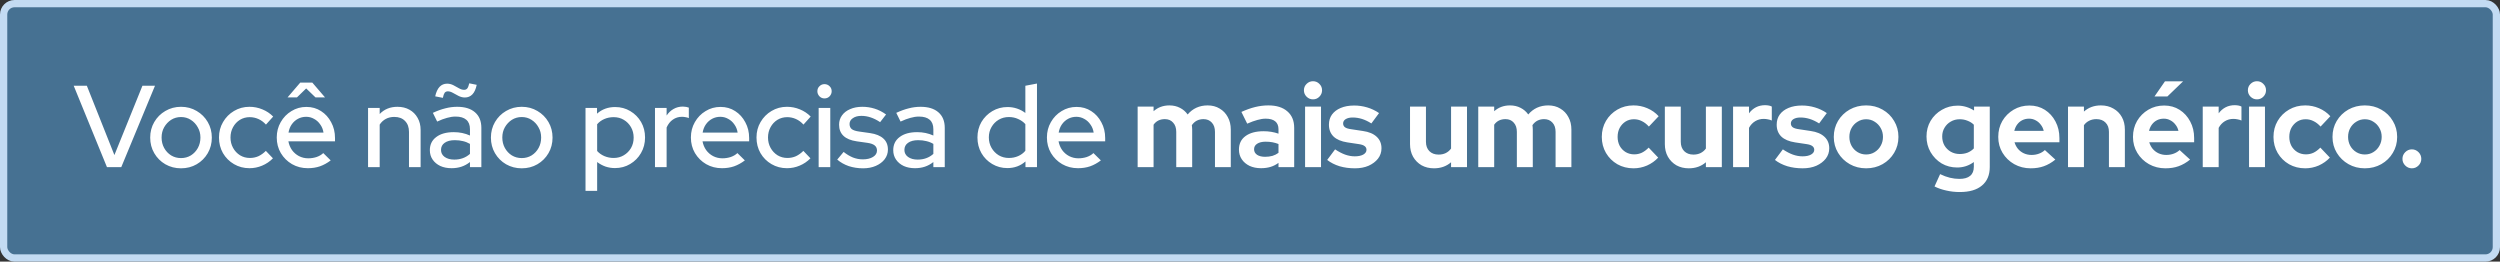
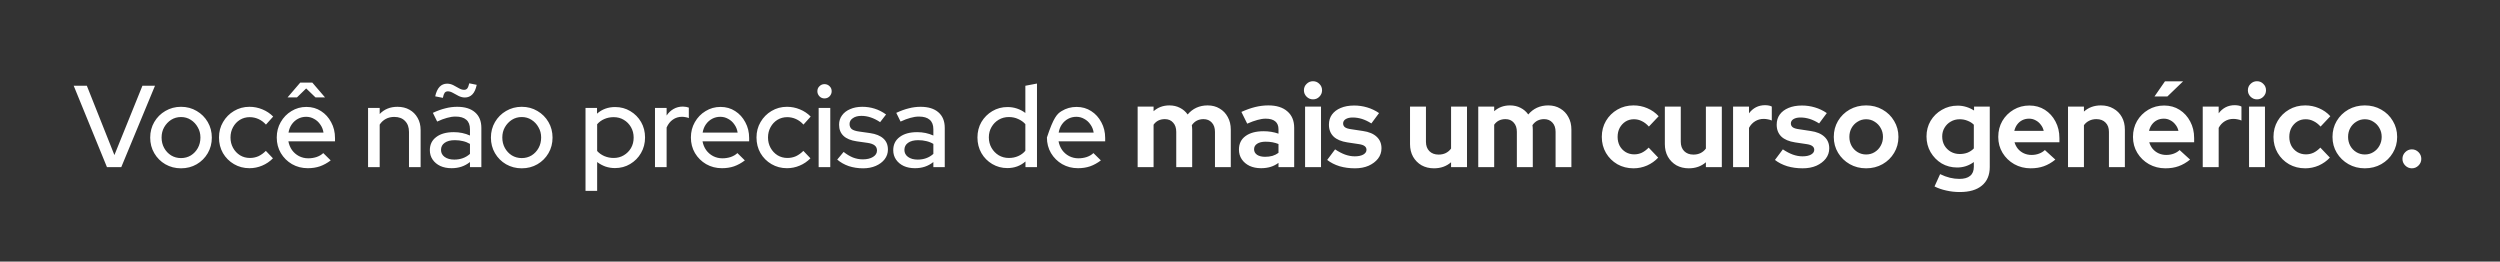
<svg xmlns="http://www.w3.org/2000/svg" width="344" height="36" viewBox="0 0 344 36" fill="none">
  <rect x="0" y="0" width="344" height="36" fill="#333333" stroke="none" />
  <g id="FRASE">
-     <rect id="Rectangle 4" x="0.5" y="0.5" width="343" height="35" rx="1.5" fill="#467192" stroke="#C3DBF2" />
    <g id="VocÃª nÃ£o precisa de mais um curso genÃ©rico.">
-       <path d="M14.718 23L10.142 11.8H11.95L15.742 21.336L19.598 11.8H21.326L16.686 23H14.718ZM24.907 23.16C24.117 23.16 23.397 22.973 22.747 22.6C22.107 22.227 21.6 21.72 21.227 21.08C20.853 20.44 20.667 19.725 20.667 18.936C20.667 18.147 20.853 17.432 21.227 16.792C21.6 16.152 22.107 15.645 22.747 15.272C23.397 14.888 24.117 14.696 24.907 14.696C25.707 14.696 26.427 14.888 27.067 15.272C27.707 15.645 28.213 16.152 28.587 16.792C28.96 17.432 29.147 18.147 29.147 18.936C29.147 19.725 28.96 20.44 28.587 21.08C28.213 21.72 27.707 22.227 27.067 22.6C26.427 22.973 25.707 23.16 24.907 23.16ZM24.907 21.752C25.408 21.752 25.861 21.629 26.267 21.384C26.672 21.128 26.992 20.787 27.227 20.36C27.461 19.933 27.579 19.453 27.579 18.92C27.579 18.397 27.456 17.928 27.211 17.512C26.976 17.085 26.656 16.744 26.251 16.488C25.856 16.232 25.408 16.104 24.907 16.104C24.405 16.104 23.952 16.232 23.547 16.488C23.152 16.744 22.832 17.085 22.587 17.512C22.352 17.928 22.235 18.397 22.235 18.92C22.235 19.453 22.352 19.933 22.587 20.36C22.821 20.787 23.141 21.128 23.547 21.384C23.952 21.629 24.405 21.752 24.907 21.752ZM34.324 23.144C33.545 23.144 32.836 22.957 32.196 22.584C31.556 22.211 31.049 21.704 30.676 21.064C30.313 20.424 30.132 19.709 30.132 18.92C30.132 18.131 30.318 17.421 30.692 16.792C31.065 16.152 31.566 15.645 32.196 15.272C32.836 14.888 33.545 14.696 34.324 14.696C34.942 14.696 35.534 14.813 36.1 15.048C36.676 15.283 37.172 15.613 37.588 16.04L36.596 17.144C36.286 16.803 35.94 16.547 35.556 16.376C35.172 16.205 34.772 16.12 34.356 16.12C33.865 16.12 33.417 16.243 33.012 16.488C32.617 16.733 32.302 17.069 32.068 17.496C31.833 17.923 31.716 18.397 31.716 18.92C31.716 19.443 31.833 19.917 32.068 20.344C32.302 20.771 32.622 21.112 33.028 21.368C33.433 21.613 33.886 21.736 34.388 21.736C34.804 21.736 35.193 21.656 35.556 21.496C35.918 21.325 36.26 21.08 36.58 20.76L37.556 21.784C37.129 22.221 36.633 22.557 36.068 22.792C35.513 23.027 34.932 23.144 34.324 23.144ZM42.353 23.144C41.553 23.144 40.828 22.957 40.177 22.584C39.537 22.211 39.025 21.704 38.641 21.064C38.268 20.424 38.081 19.709 38.081 18.92C38.081 18.141 38.262 17.437 38.625 16.808C38.988 16.168 39.478 15.661 40.097 15.288C40.716 14.904 41.404 14.712 42.161 14.712C42.918 14.712 43.59 14.904 44.177 15.288C44.764 15.661 45.228 16.173 45.569 16.824C45.921 17.464 46.097 18.189 46.097 19V19.448H39.681C39.766 19.896 39.932 20.296 40.177 20.648C40.433 21 40.753 21.277 41.137 21.48C41.532 21.683 41.958 21.784 42.417 21.784C42.812 21.784 43.19 21.725 43.553 21.608C43.926 21.48 44.236 21.299 44.481 21.064L45.505 22.072C45.025 22.435 44.529 22.707 44.017 22.888C43.516 23.059 42.961 23.144 42.353 23.144ZM39.697 18.248H44.513C44.449 17.821 44.3 17.448 44.065 17.128C43.841 16.797 43.558 16.541 43.217 16.36C42.886 16.168 42.524 16.072 42.129 16.072C41.724 16.072 41.35 16.163 41.009 16.344C40.668 16.525 40.38 16.781 40.145 17.112C39.921 17.432 39.772 17.811 39.697 18.248ZM43.409 13.4L42.129 12.168L40.865 13.4H39.569L41.313 11.368H42.977L44.721 13.4H43.409ZM50.645 23V14.856H52.245V15.688C52.874 15.027 53.69 14.696 54.693 14.696C55.322 14.696 55.871 14.829 56.341 15.096C56.821 15.363 57.194 15.736 57.461 16.216C57.738 16.696 57.877 17.251 57.877 17.88V23H56.277V18.152C56.277 17.512 56.095 17.011 55.733 16.648C55.381 16.275 54.885 16.088 54.245 16.088C53.818 16.088 53.434 16.179 53.093 16.36C52.751 16.541 52.469 16.803 52.245 17.144V23H50.645ZM62.139 23.144C61.552 23.144 61.035 23.043 60.587 22.84C60.139 22.627 59.787 22.333 59.531 21.96C59.275 21.587 59.147 21.155 59.147 20.664C59.147 19.896 59.44 19.293 60.027 18.856C60.613 18.408 61.419 18.184 62.443 18.184C63.243 18.184 63.984 18.339 64.667 18.648V17.784C64.667 17.197 64.496 16.76 64.155 16.472C63.824 16.184 63.333 16.04 62.683 16.04C62.309 16.04 61.92 16.099 61.515 16.216C61.109 16.323 60.656 16.493 60.155 16.728L59.563 15.528C60.181 15.24 60.757 15.032 61.291 14.904C61.824 14.765 62.363 14.696 62.907 14.696C63.963 14.696 64.779 14.947 65.355 15.448C65.941 15.949 66.235 16.664 66.235 17.592V23H64.667V22.296C64.304 22.584 63.915 22.797 63.499 22.936C63.083 23.075 62.629 23.144 62.139 23.144ZM60.683 20.632C60.683 21.027 60.848 21.347 61.179 21.592C61.52 21.837 61.963 21.96 62.507 21.96C62.933 21.96 63.323 21.896 63.675 21.768C64.037 21.64 64.368 21.443 64.667 21.176V19.8C64.357 19.619 64.032 19.491 63.691 19.416C63.36 19.331 62.987 19.288 62.571 19.288C61.984 19.288 61.52 19.411 61.179 19.656C60.848 19.891 60.683 20.216 60.683 20.632ZM60.939 13.464L59.883 13.256C60.139 12.093 60.688 11.512 61.531 11.512C61.819 11.512 62.101 11.581 62.379 11.72C62.656 11.859 62.917 12.003 63.163 12.152C63.408 12.291 63.643 12.36 63.867 12.36C64.048 12.36 64.192 12.296 64.299 12.168C64.405 12.029 64.496 11.795 64.571 11.464L65.595 11.672C65.477 12.259 65.28 12.696 65.003 12.984C64.725 13.272 64.379 13.416 63.963 13.416C63.685 13.416 63.403 13.347 63.115 13.208C62.837 13.059 62.571 12.915 62.315 12.776C62.069 12.637 61.84 12.568 61.627 12.568C61.435 12.568 61.285 12.637 61.179 12.776C61.083 12.915 61.003 13.144 60.939 13.464ZM71.79 23.16C71.001 23.16 70.281 22.973 69.63 22.6C68.99 22.227 68.484 21.72 68.11 21.08C67.737 20.44 67.55 19.725 67.55 18.936C67.55 18.147 67.737 17.432 68.11 16.792C68.484 16.152 68.99 15.645 69.63 15.272C70.281 14.888 71.001 14.696 71.79 14.696C72.59 14.696 73.31 14.888 73.95 15.272C74.59 15.645 75.097 16.152 75.47 16.792C75.844 17.432 76.03 18.147 76.03 18.936C76.03 19.725 75.844 20.44 75.47 21.08C75.097 21.72 74.59 22.227 73.95 22.6C73.31 22.973 72.59 23.16 71.79 23.16ZM71.79 21.752C72.292 21.752 72.745 21.629 73.15 21.384C73.556 21.128 73.876 20.787 74.11 20.36C74.345 19.933 74.462 19.453 74.462 18.92C74.462 18.397 74.34 17.928 74.094 17.512C73.86 17.085 73.54 16.744 73.134 16.488C72.74 16.232 72.292 16.104 71.79 16.104C71.289 16.104 70.836 16.232 70.43 16.488C70.036 16.744 69.716 17.085 69.47 17.512C69.236 17.928 69.118 18.397 69.118 18.92C69.118 19.453 69.236 19.933 69.47 20.36C69.705 20.787 70.025 21.128 70.43 21.384C70.836 21.629 71.289 21.752 71.79 21.752ZM80.567 26.264V14.856H82.151V15.64C82.834 15.032 83.666 14.728 84.647 14.728C85.415 14.728 86.109 14.915 86.727 15.288C87.356 15.661 87.853 16.163 88.215 16.792C88.578 17.421 88.759 18.131 88.759 18.92C88.759 19.709 88.573 20.424 88.199 21.064C87.837 21.693 87.341 22.195 86.711 22.568C86.093 22.941 85.394 23.128 84.615 23.128C84.167 23.128 83.735 23.059 83.319 22.92C82.903 22.771 82.519 22.563 82.167 22.296V26.264H80.567ZM84.439 21.736C84.962 21.736 85.426 21.613 85.831 21.368C86.247 21.123 86.578 20.792 86.823 20.376C87.069 19.949 87.191 19.469 87.191 18.936C87.191 18.403 87.069 17.923 86.823 17.496C86.578 17.069 86.247 16.733 85.831 16.488C85.426 16.243 84.962 16.12 84.439 16.12C83.981 16.12 83.554 16.205 83.159 16.376C82.764 16.547 82.434 16.787 82.167 17.096V20.776C82.434 21.075 82.764 21.309 83.159 21.48C83.564 21.651 83.991 21.736 84.439 21.736ZM90.126 23V14.856H91.726V15.896C91.982 15.512 92.296 15.213 92.67 15C93.054 14.776 93.486 14.664 93.966 14.664C94.296 14.675 94.569 14.723 94.782 14.808V16.248C94.632 16.184 94.478 16.141 94.318 16.12C94.158 16.088 93.998 16.072 93.838 16.072C93.368 16.072 92.953 16.2 92.59 16.456C92.227 16.701 91.939 17.064 91.726 17.544V23H90.126ZM99.339 23.144C98.539 23.144 97.813 22.957 97.163 22.584C96.523 22.211 96.011 21.704 95.627 21.064C95.253 20.424 95.067 19.709 95.067 18.92C95.067 18.141 95.248 17.437 95.611 16.808C95.973 16.168 96.464 15.661 97.083 15.288C97.701 14.904 98.389 14.712 99.147 14.712C99.904 14.712 100.576 14.904 101.163 15.288C101.749 15.661 102.213 16.173 102.555 16.824C102.907 17.464 103.083 18.189 103.083 19V19.448H96.667C96.752 19.896 96.917 20.296 97.163 20.648C97.419 21 97.739 21.277 98.123 21.48C98.517 21.683 98.944 21.784 99.403 21.784C99.797 21.784 100.176 21.725 100.539 21.608C100.912 21.48 101.221 21.299 101.467 21.064L102.491 22.072C102.011 22.435 101.515 22.707 101.003 22.888C100.501 23.059 99.947 23.144 99.339 23.144ZM96.683 18.248H101.499C101.435 17.821 101.285 17.448 101.051 17.128C100.827 16.797 100.544 16.541 100.203 16.36C99.872 16.168 99.509 16.072 99.115 16.072C98.709 16.072 98.336 16.163 97.995 16.344C97.653 16.525 97.365 16.781 97.131 17.112C96.907 17.432 96.757 17.811 96.683 18.248ZM108.286 23.144C107.507 23.144 106.798 22.957 106.158 22.584C105.518 22.211 105.011 21.704 104.638 21.064C104.275 20.424 104.094 19.709 104.094 18.92C104.094 18.131 104.281 17.421 104.654 16.792C105.027 16.152 105.529 15.645 106.158 15.272C106.798 14.888 107.507 14.696 108.286 14.696C108.905 14.696 109.497 14.813 110.062 15.048C110.638 15.283 111.134 15.613 111.55 16.04L110.558 17.144C110.249 16.803 109.902 16.547 109.518 16.376C109.134 16.205 108.734 16.12 108.318 16.12C107.827 16.12 107.379 16.243 106.974 16.488C106.579 16.733 106.265 17.069 106.03 17.496C105.795 17.923 105.678 18.397 105.678 18.92C105.678 19.443 105.795 19.917 106.03 20.344C106.265 20.771 106.585 21.112 106.99 21.368C107.395 21.613 107.849 21.736 108.35 21.736C108.766 21.736 109.155 21.656 109.518 21.496C109.881 21.325 110.222 21.08 110.542 20.76L111.518 21.784C111.091 22.221 110.595 22.557 110.03 22.792C109.475 23.027 108.894 23.144 108.286 23.144ZM112.646 23V14.856H114.246V23H112.646ZM113.446 13.544C113.179 13.544 112.95 13.448 112.758 13.256C112.566 13.053 112.47 12.819 112.47 12.552C112.47 12.275 112.566 12.045 112.758 11.864C112.95 11.672 113.179 11.576 113.446 11.576C113.723 11.576 113.958 11.672 114.15 11.864C114.342 12.045 114.438 12.275 114.438 12.552C114.438 12.819 114.342 13.053 114.15 13.256C113.958 13.448 113.723 13.544 113.446 13.544ZM118.77 23.16C118.066 23.16 117.405 23.059 116.786 22.856C116.178 22.643 115.65 22.344 115.202 21.96L116.082 20.904C116.498 21.235 116.925 21.491 117.362 21.672C117.81 21.843 118.264 21.928 118.722 21.928C119.298 21.928 119.768 21.816 120.13 21.592C120.493 21.368 120.674 21.075 120.674 20.712C120.674 20.413 120.568 20.179 120.354 20.008C120.141 19.837 119.81 19.72 119.362 19.656L117.89 19.448C117.08 19.331 116.472 19.08 116.066 18.696C115.661 18.312 115.458 17.8 115.458 17.16C115.458 16.669 115.592 16.243 115.858 15.88C116.125 15.507 116.498 15.219 116.978 15.016C117.458 14.803 118.018 14.696 118.658 14.696C119.245 14.696 119.81 14.781 120.354 14.952C120.898 15.123 121.421 15.389 121.922 15.752L121.106 16.808C120.658 16.509 120.221 16.291 119.794 16.152C119.378 16.013 118.957 15.944 118.53 15.944C118.04 15.944 117.645 16.051 117.346 16.264C117.048 16.467 116.898 16.733 116.898 17.064C116.898 17.363 117 17.597 117.202 17.768C117.416 17.928 117.762 18.04 118.242 18.104L119.714 18.312C120.525 18.429 121.138 18.68 121.554 19.064C121.97 19.437 122.178 19.944 122.178 20.584C122.178 21.075 122.029 21.517 121.73 21.912C121.432 22.296 121.026 22.6 120.514 22.824C120.002 23.048 119.421 23.16 118.77 23.16ZM125.902 23.144C125.315 23.144 124.798 23.043 124.35 22.84C123.902 22.627 123.55 22.333 123.294 21.96C123.038 21.587 122.91 21.155 122.91 20.664C122.91 19.896 123.203 19.293 123.79 18.856C124.377 18.408 125.182 18.184 126.206 18.184C127.006 18.184 127.747 18.339 128.43 18.648V17.784C128.43 17.197 128.259 16.76 127.918 16.472C127.587 16.184 127.097 16.04 126.446 16.04C126.073 16.04 125.683 16.099 125.278 16.216C124.873 16.323 124.419 16.493 123.918 16.728L123.326 15.528C123.945 15.24 124.521 15.032 125.054 14.904C125.587 14.765 126.126 14.696 126.67 14.696C127.726 14.696 128.542 14.947 129.118 15.448C129.705 15.949 129.998 16.664 129.998 17.592V23H128.43V22.296C128.067 22.584 127.678 22.797 127.262 22.936C126.846 23.075 126.393 23.144 125.902 23.144ZM124.446 20.632C124.446 21.027 124.611 21.347 124.942 21.592C125.283 21.837 125.726 21.96 126.27 21.96C126.697 21.96 127.086 21.896 127.438 21.768C127.801 21.64 128.131 21.443 128.43 21.176V19.8C128.121 19.619 127.795 19.491 127.454 19.416C127.123 19.331 126.75 19.288 126.334 19.288C125.747 19.288 125.283 19.411 124.942 19.656C124.611 19.891 124.446 20.216 124.446 20.632ZM138.609 23.128C137.852 23.128 137.159 22.941 136.529 22.568C135.9 22.195 135.404 21.693 135.041 21.064C134.679 20.424 134.497 19.709 134.497 18.92C134.497 18.131 134.679 17.421 135.041 16.792C135.415 16.163 135.916 15.661 136.545 15.288C137.175 14.915 137.873 14.728 138.641 14.728C139.089 14.728 139.521 14.797 139.937 14.936C140.353 15.075 140.737 15.277 141.089 15.544V11.8L142.689 11.496V23H141.105V22.216C140.412 22.824 139.58 23.128 138.609 23.128ZM138.817 21.736C139.287 21.736 139.713 21.651 140.097 21.48C140.492 21.309 140.823 21.064 141.089 20.744V17.08C140.823 16.781 140.492 16.547 140.097 16.376C139.713 16.195 139.287 16.104 138.817 16.104C138.305 16.104 137.841 16.227 137.425 16.472C137.009 16.717 136.679 17.053 136.433 17.48C136.188 17.896 136.065 18.371 136.065 18.904C136.065 19.437 136.188 19.917 136.433 20.344C136.679 20.771 137.009 21.112 137.425 21.368C137.841 21.613 138.305 21.736 138.817 21.736ZM148.328 23.144C147.528 23.144 146.803 22.957 146.152 22.584C145.512 22.211 145 21.704 144.616 21.064C144.243 20.424 144.056 19.709 144.056 18.92C144.056 18.141 144.237 17.437 144.6 16.808C144.963 16.168 145.453 15.661 146.072 15.288C146.691 14.904 147.379 14.712 148.136 14.712C148.893 14.712 149.565 14.904 150.152 15.288C150.739 15.661 151.203 16.173 151.544 16.824C151.896 17.464 152.072 18.189 152.072 19V19.448H145.656C145.741 19.896 145.907 20.296 146.152 20.648C146.408 21 146.728 21.277 147.112 21.48C147.507 21.683 147.933 21.784 148.392 21.784C148.787 21.784 149.165 21.725 149.528 21.608C149.901 21.48 150.211 21.299 150.456 21.064L151.48 22.072C151 22.435 150.504 22.707 149.992 22.888C149.491 23.059 148.936 23.144 148.328 23.144ZM145.672 18.248H150.488C150.424 17.821 150.275 17.448 150.04 17.128C149.816 16.797 149.533 16.541 149.192 16.36C148.861 16.168 148.499 16.072 148.104 16.072C147.699 16.072 147.325 16.163 146.984 16.344C146.643 16.525 146.355 16.781 146.12 17.112C145.896 17.432 145.747 17.811 145.672 18.248ZM156.54 23V14.664H158.732V15.304C159.329 14.771 160.054 14.504 160.908 14.504C161.452 14.504 161.937 14.616 162.364 14.84C162.79 15.053 163.142 15.357 163.42 15.752C163.761 15.347 164.161 15.037 164.62 14.824C165.089 14.611 165.606 14.504 166.172 14.504C166.801 14.504 167.35 14.648 167.82 14.936C168.3 15.213 168.673 15.603 168.94 16.104C169.217 16.595 169.356 17.171 169.356 17.832V23H167.18V18.152C167.18 17.608 167.036 17.181 166.748 16.872C166.46 16.552 166.076 16.392 165.596 16.392C165.265 16.392 164.961 16.461 164.684 16.6C164.417 16.739 164.188 16.947 163.996 17.224C164.006 17.32 164.017 17.416 164.028 17.512C164.038 17.608 164.044 17.715 164.044 17.832V23H161.852V18.152C161.852 17.608 161.708 17.181 161.42 16.872C161.142 16.552 160.764 16.392 160.284 16.392C159.953 16.392 159.654 16.456 159.388 16.584C159.132 16.712 158.913 16.904 158.732 17.16V23H156.54ZM173.52 23.144C172.923 23.144 172.395 23.037 171.936 22.824C171.477 22.6 171.12 22.296 170.864 21.912C170.608 21.528 170.48 21.085 170.48 20.584C170.48 19.784 170.779 19.165 171.376 18.728C171.984 18.28 172.816 18.056 173.872 18.056C174.597 18.056 175.28 18.168 175.92 18.392V17.784C175.92 17.304 175.771 16.941 175.472 16.696C175.173 16.451 174.736 16.328 174.16 16.328C173.808 16.328 173.429 16.387 173.024 16.504C172.619 16.611 172.149 16.781 171.616 17.016L170.816 15.4C171.477 15.101 172.107 14.877 172.704 14.728C173.312 14.579 173.92 14.504 174.528 14.504C175.648 14.504 176.517 14.776 177.136 15.32C177.765 15.853 178.08 16.611 178.08 17.592V23H175.92V22.408C175.579 22.664 175.211 22.851 174.816 22.968C174.421 23.085 173.989 23.144 173.52 23.144ZM172.56 20.536C172.56 20.856 172.699 21.112 172.976 21.304C173.253 21.485 173.621 21.576 174.08 21.576C174.443 21.576 174.779 21.533 175.088 21.448C175.397 21.352 175.675 21.213 175.92 21.032V19.816C175.653 19.709 175.376 19.629 175.088 19.576C174.8 19.523 174.491 19.496 174.16 19.496C173.659 19.496 173.264 19.592 172.976 19.784C172.699 19.965 172.56 20.216 172.56 20.536ZM179.579 23V14.664H181.771V23H179.579ZM180.667 13.672C180.326 13.672 180.032 13.549 179.787 13.304C179.542 13.059 179.419 12.765 179.419 12.424C179.419 12.072 179.542 11.779 179.787 11.544C180.032 11.299 180.326 11.176 180.667 11.176C181.019 11.176 181.312 11.299 181.547 11.544C181.792 11.779 181.915 12.072 181.915 12.424C181.915 12.765 181.792 13.059 181.547 13.304C181.312 13.549 181.019 13.672 180.667 13.672ZM186.445 23.16C185.677 23.16 184.968 23.064 184.317 22.872C183.667 22.669 183.101 22.381 182.621 22.008L183.709 20.552C184.189 20.872 184.648 21.112 185.085 21.272C185.533 21.432 185.976 21.512 186.413 21.512C186.904 21.512 187.293 21.432 187.581 21.272C187.88 21.101 188.029 20.883 188.029 20.616C188.029 20.403 187.944 20.232 187.773 20.104C187.613 19.976 187.352 19.885 186.989 19.832L185.389 19.592C184.557 19.464 183.928 19.197 183.501 18.792C183.075 18.376 182.861 17.832 182.861 17.16C182.861 16.616 183 16.152 183.277 15.768C183.565 15.373 183.965 15.069 184.477 14.856C185 14.632 185.619 14.52 186.333 14.52C186.941 14.52 187.533 14.605 188.109 14.776C188.696 14.947 189.245 15.208 189.757 15.56L188.701 16.984C188.243 16.696 187.805 16.488 187.389 16.36C186.973 16.232 186.552 16.168 186.125 16.168C185.731 16.168 185.411 16.243 185.165 16.392C184.931 16.541 184.813 16.739 184.813 16.984C184.813 17.208 184.899 17.384 185.069 17.512C185.24 17.64 185.533 17.731 185.949 17.784L187.533 18.024C188.365 18.141 189 18.408 189.437 18.824C189.875 19.229 190.093 19.757 190.093 20.408C190.093 20.941 189.933 21.416 189.613 21.832C189.293 22.237 188.861 22.563 188.317 22.808C187.773 23.043 187.149 23.16 186.445 23.16ZM197.315 23.16C196.675 23.16 196.105 23.021 195.603 22.744C195.113 22.456 194.723 22.061 194.435 21.56C194.158 21.059 194.019 20.483 194.019 19.832V14.664H196.211V19.512C196.211 20.045 196.366 20.472 196.675 20.792C196.995 21.112 197.422 21.272 197.955 21.272C198.318 21.272 198.643 21.203 198.931 21.064C199.23 20.915 199.475 20.707 199.667 20.44V14.664H201.859V23H199.667V22.328C199.027 22.883 198.243 23.16 197.315 23.16ZM203.408 23V14.664H205.6V15.304C206.197 14.771 206.922 14.504 207.776 14.504C208.32 14.504 208.805 14.616 209.232 14.84C209.658 15.053 210.01 15.357 210.288 15.752C210.629 15.347 211.029 15.037 211.488 14.824C211.957 14.611 212.474 14.504 213.04 14.504C213.669 14.504 214.218 14.648 214.688 14.936C215.168 15.213 215.541 15.603 215.808 16.104C216.085 16.595 216.224 17.171 216.224 17.832V23H214.048V18.152C214.048 17.608 213.904 17.181 213.616 16.872C213.328 16.552 212.944 16.392 212.464 16.392C212.133 16.392 211.829 16.461 211.552 16.6C211.285 16.739 211.056 16.947 210.864 17.224C210.874 17.32 210.885 17.416 210.896 17.512C210.906 17.608 210.912 17.715 210.912 17.832V23H208.72V18.152C208.72 17.608 208.576 17.181 208.288 16.872C208.01 16.552 207.632 16.392 207.152 16.392C206.821 16.392 206.522 16.456 206.256 16.584C206 16.712 205.781 16.904 205.6 17.16V23H203.408ZM224.775 23.16C223.954 23.16 223.212 22.973 222.551 22.6C221.89 22.216 221.367 21.699 220.983 21.048C220.599 20.387 220.407 19.651 220.407 18.84C220.407 18.019 220.599 17.283 220.983 16.632C221.367 15.981 221.89 15.464 222.551 15.08C223.212 14.696 223.954 14.504 224.775 14.504C225.436 14.504 226.066 14.632 226.663 14.888C227.271 15.144 227.794 15.512 228.231 15.992L226.887 17.416C226.578 17.075 226.252 16.824 225.911 16.664C225.58 16.493 225.218 16.408 224.823 16.408C224.396 16.408 224.012 16.515 223.671 16.728C223.34 16.941 223.074 17.229 222.871 17.592C222.679 17.955 222.583 18.371 222.583 18.84C222.583 19.288 222.679 19.699 222.871 20.072C223.074 20.435 223.351 20.723 223.703 20.936C224.055 21.139 224.444 21.24 224.871 21.24C225.244 21.24 225.591 21.165 225.911 21.016C226.242 20.856 226.556 20.621 226.855 20.312L228.167 21.688C227.74 22.147 227.228 22.509 226.631 22.776C226.034 23.032 225.415 23.16 224.775 23.16ZM232.379 23.16C231.739 23.16 231.168 23.021 230.667 22.744C230.176 22.456 229.787 22.061 229.499 21.56C229.221 21.059 229.083 20.483 229.083 19.832V14.664H231.275V19.512C231.275 20.045 231.429 20.472 231.739 20.792C232.059 21.112 232.485 21.272 233.019 21.272C233.381 21.272 233.707 21.203 233.995 21.064C234.293 20.915 234.539 20.707 234.731 20.44V14.664H236.923V23H234.731V22.328C234.091 22.883 233.307 23.16 232.379 23.16ZM238.471 23V14.664H240.663V15.592C240.93 15.229 241.25 14.952 241.623 14.76C241.996 14.568 242.418 14.472 242.887 14.472C243.292 14.483 243.596 14.547 243.799 14.664V16.584C243.639 16.509 243.463 16.456 243.271 16.424C243.079 16.381 242.882 16.36 242.679 16.36C242.252 16.36 241.863 16.467 241.511 16.68C241.159 16.893 240.876 17.197 240.663 17.592V23H238.471ZM248.056 23.16C247.288 23.16 246.579 23.064 245.928 22.872C245.277 22.669 244.712 22.381 244.232 22.008L245.32 20.552C245.8 20.872 246.259 21.112 246.696 21.272C247.144 21.432 247.587 21.512 248.024 21.512C248.515 21.512 248.904 21.432 249.192 21.272C249.491 21.101 249.64 20.883 249.64 20.616C249.64 20.403 249.555 20.232 249.384 20.104C249.224 19.976 248.963 19.885 248.6 19.832L247 19.592C246.168 19.464 245.539 19.197 245.112 18.792C244.685 18.376 244.472 17.832 244.472 17.16C244.472 16.616 244.611 16.152 244.888 15.768C245.176 15.373 245.576 15.069 246.088 14.856C246.611 14.632 247.229 14.52 247.944 14.52C248.552 14.52 249.144 14.605 249.72 14.776C250.307 14.947 250.856 15.208 251.368 15.56L250.312 16.984C249.853 16.696 249.416 16.488 249 16.36C248.584 16.232 248.163 16.168 247.736 16.168C247.341 16.168 247.021 16.243 246.776 16.392C246.541 16.541 246.424 16.739 246.424 16.984C246.424 17.208 246.509 17.384 246.68 17.512C246.851 17.64 247.144 17.731 247.56 17.784L249.144 18.024C249.976 18.141 250.611 18.408 251.048 18.824C251.485 19.229 251.704 19.757 251.704 20.408C251.704 20.941 251.544 21.416 251.224 21.832C250.904 22.237 250.472 22.563 249.928 22.808C249.384 23.043 248.76 23.16 248.056 23.16ZM256.777 23.16C255.945 23.16 255.193 22.968 254.521 22.584C253.849 22.2 253.316 21.683 252.921 21.032C252.527 20.381 252.329 19.651 252.329 18.84C252.329 18.029 252.521 17.299 252.905 16.648C253.3 15.987 253.833 15.464 254.505 15.08C255.188 14.696 255.945 14.504 256.777 14.504C257.609 14.504 258.361 14.696 259.033 15.08C259.716 15.464 260.249 15.987 260.633 16.648C261.028 17.299 261.225 18.029 261.225 18.84C261.225 19.651 261.028 20.381 260.633 21.032C260.249 21.683 259.721 22.2 259.049 22.584C258.377 22.968 257.62 23.16 256.777 23.16ZM256.777 21.256C257.215 21.256 257.604 21.149 257.945 20.936C258.297 20.723 258.575 20.435 258.777 20.072C258.991 19.699 259.097 19.288 259.097 18.84C259.097 18.381 258.991 17.971 258.777 17.608C258.575 17.245 258.297 16.957 257.945 16.744C257.604 16.52 257.215 16.408 256.777 16.408C256.351 16.408 255.961 16.52 255.609 16.744C255.257 16.957 254.98 17.245 254.777 17.608C254.575 17.971 254.473 18.381 254.473 18.84C254.473 19.288 254.575 19.699 254.777 20.072C254.98 20.435 255.257 20.723 255.609 20.936C255.961 21.149 256.351 21.256 256.777 21.256ZM269.663 26.424C269.023 26.424 268.405 26.355 267.807 26.216C267.21 26.088 266.671 25.901 266.191 25.656L266.959 23.96C267.418 24.184 267.866 24.349 268.303 24.456C268.741 24.563 269.178 24.616 269.615 24.616C270.266 24.616 270.757 24.477 271.087 24.2C271.429 23.923 271.599 23.507 271.599 22.952V22.296C270.917 22.797 270.154 23.048 269.311 23.048C268.522 23.048 267.807 22.861 267.167 22.488C266.538 22.104 266.031 21.587 265.647 20.936C265.274 20.285 265.087 19.565 265.087 18.776C265.087 17.987 265.274 17.272 265.647 16.632C266.031 15.992 266.549 15.485 267.199 15.112C267.85 14.728 268.575 14.536 269.375 14.536C269.781 14.536 270.175 14.595 270.559 14.712C270.943 14.829 271.301 14.995 271.631 15.208V14.664H273.791V22.984C273.791 24.083 273.434 24.931 272.719 25.528C272.015 26.125 270.997 26.424 269.663 26.424ZM269.647 21.192C270.053 21.192 270.421 21.128 270.751 21C271.082 20.861 271.365 20.669 271.599 20.424V17.16C271.365 16.925 271.077 16.744 270.735 16.616C270.405 16.477 270.047 16.408 269.663 16.408C269.205 16.408 268.794 16.515 268.431 16.728C268.069 16.931 267.781 17.213 267.567 17.576C267.354 17.928 267.247 18.328 267.247 18.776C267.247 19.235 267.349 19.645 267.551 20.008C267.765 20.371 268.053 20.659 268.415 20.872C268.789 21.085 269.199 21.192 269.647 21.192ZM279.423 23.16C278.591 23.16 277.833 22.968 277.151 22.584C276.479 22.2 275.945 21.683 275.551 21.032C275.156 20.381 274.959 19.651 274.959 18.84C274.959 18.029 275.145 17.299 275.519 16.648C275.903 15.997 276.42 15.48 277.071 15.096C277.721 14.712 278.447 14.52 279.247 14.52C280.047 14.52 280.756 14.717 281.375 15.112C281.993 15.507 282.479 16.04 282.831 16.712C283.193 17.384 283.375 18.147 283.375 19V19.576H277.199C277.295 19.907 277.449 20.205 277.663 20.472C277.887 20.739 278.159 20.947 278.479 21.096C278.809 21.245 279.161 21.32 279.535 21.32C279.908 21.32 280.249 21.261 280.559 21.144C280.879 21.027 281.151 20.861 281.375 20.648L282.815 21.96C282.303 22.376 281.775 22.68 281.231 22.872C280.697 23.064 280.095 23.16 279.423 23.16ZM277.167 18.008H281.215C281.14 17.677 281.001 17.389 280.799 17.144C280.607 16.888 280.372 16.691 280.095 16.552C279.828 16.403 279.529 16.328 279.199 16.328C278.857 16.328 278.548 16.397 278.271 16.536C277.993 16.675 277.759 16.872 277.567 17.128C277.385 17.373 277.252 17.667 277.167 18.008ZM284.558 23V14.664H286.75V15.352C287.379 14.787 288.158 14.504 289.086 14.504C289.736 14.504 290.307 14.648 290.798 14.936C291.299 15.213 291.688 15.603 291.966 16.104C292.243 16.595 292.382 17.171 292.382 17.832V23H290.19V18.152C290.19 17.608 290.035 17.181 289.726 16.872C289.416 16.552 288.995 16.392 288.462 16.392C288.088 16.392 287.758 16.467 287.47 16.616C287.182 16.755 286.942 16.957 286.75 17.224V23H284.558ZM297.962 23.16C297.13 23.16 296.373 22.968 295.69 22.584C295.018 22.2 294.485 21.683 294.09 21.032C293.695 20.381 293.498 19.651 293.498 18.84C293.498 18.029 293.685 17.299 294.058 16.648C294.442 15.997 294.959 15.48 295.61 15.096C296.261 14.712 296.986 14.52 297.786 14.52C298.586 14.52 299.295 14.717 299.914 15.112C300.533 15.507 301.018 16.04 301.37 16.712C301.733 17.384 301.914 18.147 301.914 19V19.576H295.738C295.834 19.907 295.989 20.205 296.202 20.472C296.426 20.739 296.698 20.947 297.018 21.096C297.349 21.245 297.701 21.32 298.074 21.32C298.447 21.32 298.789 21.261 299.098 21.144C299.418 21.027 299.69 20.861 299.914 20.648L301.354 21.96C300.842 22.376 300.314 22.68 299.77 22.872C299.237 23.064 298.634 23.16 297.962 23.16ZM295.706 18.008H299.754C299.679 17.677 299.541 17.389 299.338 17.144C299.146 16.888 298.911 16.691 298.634 16.552C298.367 16.403 298.069 16.328 297.738 16.328C297.397 16.328 297.087 16.397 296.81 16.536C296.533 16.675 296.298 16.872 296.106 17.128C295.925 17.373 295.791 17.667 295.706 18.008ZM296.458 13.272L297.898 11.192H300.394L298.234 13.272H296.458ZM303.097 23V14.664H305.289V15.592C305.556 15.229 305.876 14.952 306.249 14.76C306.622 14.568 307.044 14.472 307.513 14.472C307.918 14.483 308.222 14.547 308.425 14.664V16.584C308.265 16.509 308.089 16.456 307.897 16.424C307.705 16.381 307.508 16.36 307.305 16.36C306.878 16.36 306.489 16.467 306.137 16.68C305.785 16.893 305.502 17.197 305.289 17.592V23H303.097ZM309.468 23V14.664H311.66V23H309.468ZM310.556 13.672C310.215 13.672 309.922 13.549 309.676 13.304C309.431 13.059 309.308 12.765 309.308 12.424C309.308 12.072 309.431 11.779 309.676 11.544C309.922 11.299 310.215 11.176 310.556 11.176C310.908 11.176 311.202 11.299 311.436 11.544C311.682 11.779 311.804 12.072 311.804 12.424C311.804 12.765 311.682 13.059 311.436 13.304C311.202 13.549 310.908 13.672 310.556 13.672ZM317.199 23.16C316.377 23.16 315.636 22.973 314.975 22.6C314.313 22.216 313.791 21.699 313.407 21.048C313.023 20.387 312.831 19.651 312.831 18.84C312.831 18.019 313.023 17.283 313.407 16.632C313.791 15.981 314.313 15.464 314.975 15.08C315.636 14.696 316.377 14.504 317.199 14.504C317.86 14.504 318.489 14.632 319.087 14.888C319.695 15.144 320.217 15.512 320.655 15.992L319.311 17.416C319.001 17.075 318.676 16.824 318.335 16.664C318.004 16.493 317.641 16.408 317.247 16.408C316.82 16.408 316.436 16.515 316.095 16.728C315.764 16.941 315.497 17.229 315.295 17.592C315.103 17.955 315.007 18.371 315.007 18.84C315.007 19.288 315.103 19.699 315.295 20.072C315.497 20.435 315.775 20.723 316.127 20.936C316.479 21.139 316.868 21.24 317.295 21.24C317.668 21.24 318.015 21.165 318.335 21.016C318.665 20.856 318.98 20.621 319.279 20.312L320.591 21.688C320.164 22.147 319.652 22.509 319.055 22.776C318.457 23.032 317.839 23.16 317.199 23.16ZM325.4 23.16C324.568 23.16 323.816 22.968 323.144 22.584C322.472 22.2 321.939 21.683 321.544 21.032C321.149 20.381 320.952 19.651 320.952 18.84C320.952 18.029 321.144 17.299 321.528 16.648C321.923 15.987 322.456 15.464 323.128 15.08C323.811 14.696 324.568 14.504 325.4 14.504C326.232 14.504 326.984 14.696 327.656 15.08C328.339 15.464 328.872 15.987 329.256 16.648C329.651 17.299 329.848 18.029 329.848 18.84C329.848 19.651 329.651 20.381 329.256 21.032C328.872 21.683 328.344 22.2 327.672 22.584C327 22.968 326.243 23.16 325.4 23.16ZM325.4 21.256C325.837 21.256 326.227 21.149 326.568 20.936C326.92 20.723 327.197 20.435 327.4 20.072C327.613 19.699 327.72 19.288 327.72 18.84C327.72 18.381 327.613 17.971 327.4 17.608C327.197 17.245 326.92 16.957 326.568 16.744C326.227 16.52 325.837 16.408 325.4 16.408C324.973 16.408 324.584 16.52 324.232 16.744C323.88 16.957 323.603 17.245 323.4 17.608C323.197 17.971 323.096 18.381 323.096 18.84C323.096 19.288 323.197 19.699 323.4 20.072C323.603 20.435 323.88 20.723 324.232 20.936C324.584 21.149 324.973 21.256 325.4 21.256ZM331.874 23.16C331.522 23.16 331.218 23.032 330.962 22.776C330.706 22.52 330.578 22.216 330.578 21.864C330.578 21.501 330.706 21.192 330.962 20.936C331.218 20.68 331.522 20.552 331.874 20.552C332.226 20.552 332.53 20.68 332.786 20.936C333.042 21.192 333.17 21.501 333.17 21.864C333.17 22.216 333.042 22.52 332.786 22.776C332.53 23.032 332.226 23.16 331.874 23.16Z" fill="white" />
+       <path d="M14.718 23L10.142 11.8H11.95L15.742 21.336L19.598 11.8H21.326L16.686 23H14.718ZM24.907 23.16C24.117 23.16 23.397 22.973 22.747 22.6C22.107 22.227 21.6 21.72 21.227 21.08C20.853 20.44 20.667 19.725 20.667 18.936C20.667 18.147 20.853 17.432 21.227 16.792C21.6 16.152 22.107 15.645 22.747 15.272C23.397 14.888 24.117 14.696 24.907 14.696C25.707 14.696 26.427 14.888 27.067 15.272C27.707 15.645 28.213 16.152 28.587 16.792C28.96 17.432 29.147 18.147 29.147 18.936C29.147 19.725 28.96 20.44 28.587 21.08C28.213 21.72 27.707 22.227 27.067 22.6C26.427 22.973 25.707 23.16 24.907 23.16ZM24.907 21.752C25.408 21.752 25.861 21.629 26.267 21.384C26.672 21.128 26.992 20.787 27.227 20.36C27.461 19.933 27.579 19.453 27.579 18.92C27.579 18.397 27.456 17.928 27.211 17.512C26.976 17.085 26.656 16.744 26.251 16.488C25.856 16.232 25.408 16.104 24.907 16.104C24.405 16.104 23.952 16.232 23.547 16.488C23.152 16.744 22.832 17.085 22.587 17.512C22.352 17.928 22.235 18.397 22.235 18.92C22.235 19.453 22.352 19.933 22.587 20.36C22.821 20.787 23.141 21.128 23.547 21.384C23.952 21.629 24.405 21.752 24.907 21.752ZM34.324 23.144C33.545 23.144 32.836 22.957 32.196 22.584C31.556 22.211 31.049 21.704 30.676 21.064C30.313 20.424 30.132 19.709 30.132 18.92C30.132 18.131 30.318 17.421 30.692 16.792C31.065 16.152 31.566 15.645 32.196 15.272C32.836 14.888 33.545 14.696 34.324 14.696C34.942 14.696 35.534 14.813 36.1 15.048C36.676 15.283 37.172 15.613 37.588 16.04L36.596 17.144C36.286 16.803 35.94 16.547 35.556 16.376C35.172 16.205 34.772 16.12 34.356 16.12C33.865 16.12 33.417 16.243 33.012 16.488C32.617 16.733 32.302 17.069 32.068 17.496C31.833 17.923 31.716 18.397 31.716 18.92C31.716 19.443 31.833 19.917 32.068 20.344C32.302 20.771 32.622 21.112 33.028 21.368C33.433 21.613 33.886 21.736 34.388 21.736C34.804 21.736 35.193 21.656 35.556 21.496C35.918 21.325 36.26 21.08 36.58 20.76L37.556 21.784C37.129 22.221 36.633 22.557 36.068 22.792C35.513 23.027 34.932 23.144 34.324 23.144ZM42.353 23.144C41.553 23.144 40.828 22.957 40.177 22.584C39.537 22.211 39.025 21.704 38.641 21.064C38.268 20.424 38.081 19.709 38.081 18.92C38.081 18.141 38.262 17.437 38.625 16.808C38.988 16.168 39.478 15.661 40.097 15.288C40.716 14.904 41.404 14.712 42.161 14.712C42.918 14.712 43.59 14.904 44.177 15.288C44.764 15.661 45.228 16.173 45.569 16.824C45.921 17.464 46.097 18.189 46.097 19V19.448H39.681C39.766 19.896 39.932 20.296 40.177 20.648C40.433 21 40.753 21.277 41.137 21.48C41.532 21.683 41.958 21.784 42.417 21.784C42.812 21.784 43.19 21.725 43.553 21.608C43.926 21.48 44.236 21.299 44.481 21.064L45.505 22.072C45.025 22.435 44.529 22.707 44.017 22.888C43.516 23.059 42.961 23.144 42.353 23.144ZM39.697 18.248H44.513C44.449 17.821 44.3 17.448 44.065 17.128C43.841 16.797 43.558 16.541 43.217 16.36C42.886 16.168 42.524 16.072 42.129 16.072C41.724 16.072 41.35 16.163 41.009 16.344C40.668 16.525 40.38 16.781 40.145 17.112C39.921 17.432 39.772 17.811 39.697 18.248ZM43.409 13.4L42.129 12.168L40.865 13.4H39.569L41.313 11.368H42.977L44.721 13.4H43.409ZM50.645 23V14.856H52.245V15.688C52.874 15.027 53.69 14.696 54.693 14.696C55.322 14.696 55.871 14.829 56.341 15.096C56.821 15.363 57.194 15.736 57.461 16.216C57.738 16.696 57.877 17.251 57.877 17.88V23H56.277V18.152C56.277 17.512 56.095 17.011 55.733 16.648C55.381 16.275 54.885 16.088 54.245 16.088C53.818 16.088 53.434 16.179 53.093 16.36C52.751 16.541 52.469 16.803 52.245 17.144V23H50.645ZM62.139 23.144C61.552 23.144 61.035 23.043 60.587 22.84C60.139 22.627 59.787 22.333 59.531 21.96C59.275 21.587 59.147 21.155 59.147 20.664C59.147 19.896 59.44 19.293 60.027 18.856C60.613 18.408 61.419 18.184 62.443 18.184C63.243 18.184 63.984 18.339 64.667 18.648V17.784C64.667 17.197 64.496 16.76 64.155 16.472C63.824 16.184 63.333 16.04 62.683 16.04C62.309 16.04 61.92 16.099 61.515 16.216C61.109 16.323 60.656 16.493 60.155 16.728L59.563 15.528C60.181 15.24 60.757 15.032 61.291 14.904C61.824 14.765 62.363 14.696 62.907 14.696C63.963 14.696 64.779 14.947 65.355 15.448C65.941 15.949 66.235 16.664 66.235 17.592V23H64.667V22.296C64.304 22.584 63.915 22.797 63.499 22.936C63.083 23.075 62.629 23.144 62.139 23.144ZM60.683 20.632C60.683 21.027 60.848 21.347 61.179 21.592C61.52 21.837 61.963 21.96 62.507 21.96C62.933 21.96 63.323 21.896 63.675 21.768C64.037 21.64 64.368 21.443 64.667 21.176V19.8C64.357 19.619 64.032 19.491 63.691 19.416C63.36 19.331 62.987 19.288 62.571 19.288C61.984 19.288 61.52 19.411 61.179 19.656C60.848 19.891 60.683 20.216 60.683 20.632ZM60.939 13.464L59.883 13.256C60.139 12.093 60.688 11.512 61.531 11.512C61.819 11.512 62.101 11.581 62.379 11.72C62.656 11.859 62.917 12.003 63.163 12.152C63.408 12.291 63.643 12.36 63.867 12.36C64.048 12.36 64.192 12.296 64.299 12.168C64.405 12.029 64.496 11.795 64.571 11.464L65.595 11.672C65.477 12.259 65.28 12.696 65.003 12.984C64.725 13.272 64.379 13.416 63.963 13.416C63.685 13.416 63.403 13.347 63.115 13.208C62.837 13.059 62.571 12.915 62.315 12.776C62.069 12.637 61.84 12.568 61.627 12.568C61.435 12.568 61.285 12.637 61.179 12.776C61.083 12.915 61.003 13.144 60.939 13.464ZM71.79 23.16C71.001 23.16 70.281 22.973 69.63 22.6C68.99 22.227 68.484 21.72 68.11 21.08C67.737 20.44 67.55 19.725 67.55 18.936C67.55 18.147 67.737 17.432 68.11 16.792C68.484 16.152 68.99 15.645 69.63 15.272C70.281 14.888 71.001 14.696 71.79 14.696C72.59 14.696 73.31 14.888 73.95 15.272C74.59 15.645 75.097 16.152 75.47 16.792C75.844 17.432 76.03 18.147 76.03 18.936C76.03 19.725 75.844 20.44 75.47 21.08C75.097 21.72 74.59 22.227 73.95 22.6C73.31 22.973 72.59 23.16 71.79 23.16ZM71.79 21.752C72.292 21.752 72.745 21.629 73.15 21.384C73.556 21.128 73.876 20.787 74.11 20.36C74.345 19.933 74.462 19.453 74.462 18.92C74.462 18.397 74.34 17.928 74.094 17.512C73.86 17.085 73.54 16.744 73.134 16.488C72.74 16.232 72.292 16.104 71.79 16.104C71.289 16.104 70.836 16.232 70.43 16.488C70.036 16.744 69.716 17.085 69.47 17.512C69.236 17.928 69.118 18.397 69.118 18.92C69.118 19.453 69.236 19.933 69.47 20.36C69.705 20.787 70.025 21.128 70.43 21.384C70.836 21.629 71.289 21.752 71.79 21.752ZM80.567 26.264V14.856H82.151V15.64C82.834 15.032 83.666 14.728 84.647 14.728C85.415 14.728 86.109 14.915 86.727 15.288C87.356 15.661 87.853 16.163 88.215 16.792C88.578 17.421 88.759 18.131 88.759 18.92C88.759 19.709 88.573 20.424 88.199 21.064C87.837 21.693 87.341 22.195 86.711 22.568C86.093 22.941 85.394 23.128 84.615 23.128C84.167 23.128 83.735 23.059 83.319 22.92C82.903 22.771 82.519 22.563 82.167 22.296V26.264H80.567ZM84.439 21.736C84.962 21.736 85.426 21.613 85.831 21.368C86.247 21.123 86.578 20.792 86.823 20.376C87.069 19.949 87.191 19.469 87.191 18.936C87.191 18.403 87.069 17.923 86.823 17.496C86.578 17.069 86.247 16.733 85.831 16.488C85.426 16.243 84.962 16.12 84.439 16.12C83.981 16.12 83.554 16.205 83.159 16.376C82.764 16.547 82.434 16.787 82.167 17.096V20.776C82.434 21.075 82.764 21.309 83.159 21.48C83.564 21.651 83.991 21.736 84.439 21.736ZM90.126 23V14.856H91.726V15.896C91.982 15.512 92.296 15.213 92.67 15C93.054 14.776 93.486 14.664 93.966 14.664C94.296 14.675 94.569 14.723 94.782 14.808V16.248C94.632 16.184 94.478 16.141 94.318 16.12C94.158 16.088 93.998 16.072 93.838 16.072C93.368 16.072 92.953 16.2 92.59 16.456C92.227 16.701 91.939 17.064 91.726 17.544V23H90.126ZM99.339 23.144C98.539 23.144 97.813 22.957 97.163 22.584C96.523 22.211 96.011 21.704 95.627 21.064C95.253 20.424 95.067 19.709 95.067 18.92C95.067 18.141 95.248 17.437 95.611 16.808C95.973 16.168 96.464 15.661 97.083 15.288C97.701 14.904 98.389 14.712 99.147 14.712C99.904 14.712 100.576 14.904 101.163 15.288C101.749 15.661 102.213 16.173 102.555 16.824C102.907 17.464 103.083 18.189 103.083 19V19.448H96.667C96.752 19.896 96.917 20.296 97.163 20.648C97.419 21 97.739 21.277 98.123 21.48C98.517 21.683 98.944 21.784 99.403 21.784C99.797 21.784 100.176 21.725 100.539 21.608C100.912 21.48 101.221 21.299 101.467 21.064L102.491 22.072C102.011 22.435 101.515 22.707 101.003 22.888C100.501 23.059 99.947 23.144 99.339 23.144ZM96.683 18.248H101.499C101.435 17.821 101.285 17.448 101.051 17.128C100.827 16.797 100.544 16.541 100.203 16.36C99.872 16.168 99.509 16.072 99.115 16.072C98.709 16.072 98.336 16.163 97.995 16.344C97.653 16.525 97.365 16.781 97.131 17.112C96.907 17.432 96.757 17.811 96.683 18.248ZM108.286 23.144C107.507 23.144 106.798 22.957 106.158 22.584C105.518 22.211 105.011 21.704 104.638 21.064C104.275 20.424 104.094 19.709 104.094 18.92C104.094 18.131 104.281 17.421 104.654 16.792C105.027 16.152 105.529 15.645 106.158 15.272C106.798 14.888 107.507 14.696 108.286 14.696C108.905 14.696 109.497 14.813 110.062 15.048C110.638 15.283 111.134 15.613 111.55 16.04L110.558 17.144C110.249 16.803 109.902 16.547 109.518 16.376C109.134 16.205 108.734 16.12 108.318 16.12C107.827 16.12 107.379 16.243 106.974 16.488C106.579 16.733 106.265 17.069 106.03 17.496C105.795 17.923 105.678 18.397 105.678 18.92C105.678 19.443 105.795 19.917 106.03 20.344C106.265 20.771 106.585 21.112 106.99 21.368C107.395 21.613 107.849 21.736 108.35 21.736C108.766 21.736 109.155 21.656 109.518 21.496C109.881 21.325 110.222 21.08 110.542 20.76L111.518 21.784C111.091 22.221 110.595 22.557 110.03 22.792C109.475 23.027 108.894 23.144 108.286 23.144ZM112.646 23V14.856H114.246V23H112.646ZM113.446 13.544C113.179 13.544 112.95 13.448 112.758 13.256C112.566 13.053 112.47 12.819 112.47 12.552C112.47 12.275 112.566 12.045 112.758 11.864C112.95 11.672 113.179 11.576 113.446 11.576C113.723 11.576 113.958 11.672 114.15 11.864C114.342 12.045 114.438 12.275 114.438 12.552C114.438 12.819 114.342 13.053 114.15 13.256C113.958 13.448 113.723 13.544 113.446 13.544ZM118.77 23.16C118.066 23.16 117.405 23.059 116.786 22.856C116.178 22.643 115.65 22.344 115.202 21.96L116.082 20.904C116.498 21.235 116.925 21.491 117.362 21.672C117.81 21.843 118.264 21.928 118.722 21.928C119.298 21.928 119.768 21.816 120.13 21.592C120.493 21.368 120.674 21.075 120.674 20.712C120.674 20.413 120.568 20.179 120.354 20.008C120.141 19.837 119.81 19.72 119.362 19.656L117.89 19.448C117.08 19.331 116.472 19.08 116.066 18.696C115.661 18.312 115.458 17.8 115.458 17.16C115.458 16.669 115.592 16.243 115.858 15.88C116.125 15.507 116.498 15.219 116.978 15.016C117.458 14.803 118.018 14.696 118.658 14.696C119.245 14.696 119.81 14.781 120.354 14.952C120.898 15.123 121.421 15.389 121.922 15.752L121.106 16.808C120.658 16.509 120.221 16.291 119.794 16.152C119.378 16.013 118.957 15.944 118.53 15.944C118.04 15.944 117.645 16.051 117.346 16.264C117.048 16.467 116.898 16.733 116.898 17.064C116.898 17.363 117 17.597 117.202 17.768C117.416 17.928 117.762 18.04 118.242 18.104L119.714 18.312C120.525 18.429 121.138 18.68 121.554 19.064C121.97 19.437 122.178 19.944 122.178 20.584C122.178 21.075 122.029 21.517 121.73 21.912C121.432 22.296 121.026 22.6 120.514 22.824C120.002 23.048 119.421 23.16 118.77 23.16ZM125.902 23.144C125.315 23.144 124.798 23.043 124.35 22.84C123.902 22.627 123.55 22.333 123.294 21.96C123.038 21.587 122.91 21.155 122.91 20.664C122.91 19.896 123.203 19.293 123.79 18.856C124.377 18.408 125.182 18.184 126.206 18.184C127.006 18.184 127.747 18.339 128.43 18.648V17.784C128.43 17.197 128.259 16.76 127.918 16.472C127.587 16.184 127.097 16.04 126.446 16.04C126.073 16.04 125.683 16.099 125.278 16.216C124.873 16.323 124.419 16.493 123.918 16.728L123.326 15.528C123.945 15.24 124.521 15.032 125.054 14.904C125.587 14.765 126.126 14.696 126.67 14.696C127.726 14.696 128.542 14.947 129.118 15.448C129.705 15.949 129.998 16.664 129.998 17.592V23H128.43V22.296C128.067 22.584 127.678 22.797 127.262 22.936C126.846 23.075 126.393 23.144 125.902 23.144ZM124.446 20.632C124.446 21.027 124.611 21.347 124.942 21.592C125.283 21.837 125.726 21.96 126.27 21.96C126.697 21.96 127.086 21.896 127.438 21.768C127.801 21.64 128.131 21.443 128.43 21.176V19.8C128.121 19.619 127.795 19.491 127.454 19.416C127.123 19.331 126.75 19.288 126.334 19.288C125.747 19.288 125.283 19.411 124.942 19.656C124.611 19.891 124.446 20.216 124.446 20.632ZM138.609 23.128C137.852 23.128 137.159 22.941 136.529 22.568C135.9 22.195 135.404 21.693 135.041 21.064C134.679 20.424 134.497 19.709 134.497 18.92C134.497 18.131 134.679 17.421 135.041 16.792C135.415 16.163 135.916 15.661 136.545 15.288C137.175 14.915 137.873 14.728 138.641 14.728C139.089 14.728 139.521 14.797 139.937 14.936C140.353 15.075 140.737 15.277 141.089 15.544V11.8L142.689 11.496V23H141.105V22.216C140.412 22.824 139.58 23.128 138.609 23.128ZM138.817 21.736C139.287 21.736 139.713 21.651 140.097 21.48C140.492 21.309 140.823 21.064 141.089 20.744V17.08C140.823 16.781 140.492 16.547 140.097 16.376C139.713 16.195 139.287 16.104 138.817 16.104C138.305 16.104 137.841 16.227 137.425 16.472C137.009 16.717 136.679 17.053 136.433 17.48C136.188 17.896 136.065 18.371 136.065 18.904C136.065 19.437 136.188 19.917 136.433 20.344C136.679 20.771 137.009 21.112 137.425 21.368C137.841 21.613 138.305 21.736 138.817 21.736ZM148.328 23.144C147.528 23.144 146.803 22.957 146.152 22.584C145.512 22.211 145 21.704 144.616 21.064C144.243 20.424 144.056 19.709 144.056 18.92C144.963 16.168 145.453 15.661 146.072 15.288C146.691 14.904 147.379 14.712 148.136 14.712C148.893 14.712 149.565 14.904 150.152 15.288C150.739 15.661 151.203 16.173 151.544 16.824C151.896 17.464 152.072 18.189 152.072 19V19.448H145.656C145.741 19.896 145.907 20.296 146.152 20.648C146.408 21 146.728 21.277 147.112 21.48C147.507 21.683 147.933 21.784 148.392 21.784C148.787 21.784 149.165 21.725 149.528 21.608C149.901 21.48 150.211 21.299 150.456 21.064L151.48 22.072C151 22.435 150.504 22.707 149.992 22.888C149.491 23.059 148.936 23.144 148.328 23.144ZM145.672 18.248H150.488C150.424 17.821 150.275 17.448 150.04 17.128C149.816 16.797 149.533 16.541 149.192 16.36C148.861 16.168 148.499 16.072 148.104 16.072C147.699 16.072 147.325 16.163 146.984 16.344C146.643 16.525 146.355 16.781 146.12 17.112C145.896 17.432 145.747 17.811 145.672 18.248ZM156.54 23V14.664H158.732V15.304C159.329 14.771 160.054 14.504 160.908 14.504C161.452 14.504 161.937 14.616 162.364 14.84C162.79 15.053 163.142 15.357 163.42 15.752C163.761 15.347 164.161 15.037 164.62 14.824C165.089 14.611 165.606 14.504 166.172 14.504C166.801 14.504 167.35 14.648 167.82 14.936C168.3 15.213 168.673 15.603 168.94 16.104C169.217 16.595 169.356 17.171 169.356 17.832V23H167.18V18.152C167.18 17.608 167.036 17.181 166.748 16.872C166.46 16.552 166.076 16.392 165.596 16.392C165.265 16.392 164.961 16.461 164.684 16.6C164.417 16.739 164.188 16.947 163.996 17.224C164.006 17.32 164.017 17.416 164.028 17.512C164.038 17.608 164.044 17.715 164.044 17.832V23H161.852V18.152C161.852 17.608 161.708 17.181 161.42 16.872C161.142 16.552 160.764 16.392 160.284 16.392C159.953 16.392 159.654 16.456 159.388 16.584C159.132 16.712 158.913 16.904 158.732 17.16V23H156.54ZM173.52 23.144C172.923 23.144 172.395 23.037 171.936 22.824C171.477 22.6 171.12 22.296 170.864 21.912C170.608 21.528 170.48 21.085 170.48 20.584C170.48 19.784 170.779 19.165 171.376 18.728C171.984 18.28 172.816 18.056 173.872 18.056C174.597 18.056 175.28 18.168 175.92 18.392V17.784C175.92 17.304 175.771 16.941 175.472 16.696C175.173 16.451 174.736 16.328 174.16 16.328C173.808 16.328 173.429 16.387 173.024 16.504C172.619 16.611 172.149 16.781 171.616 17.016L170.816 15.4C171.477 15.101 172.107 14.877 172.704 14.728C173.312 14.579 173.92 14.504 174.528 14.504C175.648 14.504 176.517 14.776 177.136 15.32C177.765 15.853 178.08 16.611 178.08 17.592V23H175.92V22.408C175.579 22.664 175.211 22.851 174.816 22.968C174.421 23.085 173.989 23.144 173.52 23.144ZM172.56 20.536C172.56 20.856 172.699 21.112 172.976 21.304C173.253 21.485 173.621 21.576 174.08 21.576C174.443 21.576 174.779 21.533 175.088 21.448C175.397 21.352 175.675 21.213 175.92 21.032V19.816C175.653 19.709 175.376 19.629 175.088 19.576C174.8 19.523 174.491 19.496 174.16 19.496C173.659 19.496 173.264 19.592 172.976 19.784C172.699 19.965 172.56 20.216 172.56 20.536ZM179.579 23V14.664H181.771V23H179.579ZM180.667 13.672C180.326 13.672 180.032 13.549 179.787 13.304C179.542 13.059 179.419 12.765 179.419 12.424C179.419 12.072 179.542 11.779 179.787 11.544C180.032 11.299 180.326 11.176 180.667 11.176C181.019 11.176 181.312 11.299 181.547 11.544C181.792 11.779 181.915 12.072 181.915 12.424C181.915 12.765 181.792 13.059 181.547 13.304C181.312 13.549 181.019 13.672 180.667 13.672ZM186.445 23.16C185.677 23.16 184.968 23.064 184.317 22.872C183.667 22.669 183.101 22.381 182.621 22.008L183.709 20.552C184.189 20.872 184.648 21.112 185.085 21.272C185.533 21.432 185.976 21.512 186.413 21.512C186.904 21.512 187.293 21.432 187.581 21.272C187.88 21.101 188.029 20.883 188.029 20.616C188.029 20.403 187.944 20.232 187.773 20.104C187.613 19.976 187.352 19.885 186.989 19.832L185.389 19.592C184.557 19.464 183.928 19.197 183.501 18.792C183.075 18.376 182.861 17.832 182.861 17.16C182.861 16.616 183 16.152 183.277 15.768C183.565 15.373 183.965 15.069 184.477 14.856C185 14.632 185.619 14.52 186.333 14.52C186.941 14.52 187.533 14.605 188.109 14.776C188.696 14.947 189.245 15.208 189.757 15.56L188.701 16.984C188.243 16.696 187.805 16.488 187.389 16.36C186.973 16.232 186.552 16.168 186.125 16.168C185.731 16.168 185.411 16.243 185.165 16.392C184.931 16.541 184.813 16.739 184.813 16.984C184.813 17.208 184.899 17.384 185.069 17.512C185.24 17.64 185.533 17.731 185.949 17.784L187.533 18.024C188.365 18.141 189 18.408 189.437 18.824C189.875 19.229 190.093 19.757 190.093 20.408C190.093 20.941 189.933 21.416 189.613 21.832C189.293 22.237 188.861 22.563 188.317 22.808C187.773 23.043 187.149 23.16 186.445 23.16ZM197.315 23.16C196.675 23.16 196.105 23.021 195.603 22.744C195.113 22.456 194.723 22.061 194.435 21.56C194.158 21.059 194.019 20.483 194.019 19.832V14.664H196.211V19.512C196.211 20.045 196.366 20.472 196.675 20.792C196.995 21.112 197.422 21.272 197.955 21.272C198.318 21.272 198.643 21.203 198.931 21.064C199.23 20.915 199.475 20.707 199.667 20.44V14.664H201.859V23H199.667V22.328C199.027 22.883 198.243 23.16 197.315 23.16ZM203.408 23V14.664H205.6V15.304C206.197 14.771 206.922 14.504 207.776 14.504C208.32 14.504 208.805 14.616 209.232 14.84C209.658 15.053 210.01 15.357 210.288 15.752C210.629 15.347 211.029 15.037 211.488 14.824C211.957 14.611 212.474 14.504 213.04 14.504C213.669 14.504 214.218 14.648 214.688 14.936C215.168 15.213 215.541 15.603 215.808 16.104C216.085 16.595 216.224 17.171 216.224 17.832V23H214.048V18.152C214.048 17.608 213.904 17.181 213.616 16.872C213.328 16.552 212.944 16.392 212.464 16.392C212.133 16.392 211.829 16.461 211.552 16.6C211.285 16.739 211.056 16.947 210.864 17.224C210.874 17.32 210.885 17.416 210.896 17.512C210.906 17.608 210.912 17.715 210.912 17.832V23H208.72V18.152C208.72 17.608 208.576 17.181 208.288 16.872C208.01 16.552 207.632 16.392 207.152 16.392C206.821 16.392 206.522 16.456 206.256 16.584C206 16.712 205.781 16.904 205.6 17.16V23H203.408ZM224.775 23.16C223.954 23.16 223.212 22.973 222.551 22.6C221.89 22.216 221.367 21.699 220.983 21.048C220.599 20.387 220.407 19.651 220.407 18.84C220.407 18.019 220.599 17.283 220.983 16.632C221.367 15.981 221.89 15.464 222.551 15.08C223.212 14.696 223.954 14.504 224.775 14.504C225.436 14.504 226.066 14.632 226.663 14.888C227.271 15.144 227.794 15.512 228.231 15.992L226.887 17.416C226.578 17.075 226.252 16.824 225.911 16.664C225.58 16.493 225.218 16.408 224.823 16.408C224.396 16.408 224.012 16.515 223.671 16.728C223.34 16.941 223.074 17.229 222.871 17.592C222.679 17.955 222.583 18.371 222.583 18.84C222.583 19.288 222.679 19.699 222.871 20.072C223.074 20.435 223.351 20.723 223.703 20.936C224.055 21.139 224.444 21.24 224.871 21.24C225.244 21.24 225.591 21.165 225.911 21.016C226.242 20.856 226.556 20.621 226.855 20.312L228.167 21.688C227.74 22.147 227.228 22.509 226.631 22.776C226.034 23.032 225.415 23.16 224.775 23.16ZM232.379 23.16C231.739 23.16 231.168 23.021 230.667 22.744C230.176 22.456 229.787 22.061 229.499 21.56C229.221 21.059 229.083 20.483 229.083 19.832V14.664H231.275V19.512C231.275 20.045 231.429 20.472 231.739 20.792C232.059 21.112 232.485 21.272 233.019 21.272C233.381 21.272 233.707 21.203 233.995 21.064C234.293 20.915 234.539 20.707 234.731 20.44V14.664H236.923V23H234.731V22.328C234.091 22.883 233.307 23.16 232.379 23.16ZM238.471 23V14.664H240.663V15.592C240.93 15.229 241.25 14.952 241.623 14.76C241.996 14.568 242.418 14.472 242.887 14.472C243.292 14.483 243.596 14.547 243.799 14.664V16.584C243.639 16.509 243.463 16.456 243.271 16.424C243.079 16.381 242.882 16.36 242.679 16.36C242.252 16.36 241.863 16.467 241.511 16.68C241.159 16.893 240.876 17.197 240.663 17.592V23H238.471ZM248.056 23.16C247.288 23.16 246.579 23.064 245.928 22.872C245.277 22.669 244.712 22.381 244.232 22.008L245.32 20.552C245.8 20.872 246.259 21.112 246.696 21.272C247.144 21.432 247.587 21.512 248.024 21.512C248.515 21.512 248.904 21.432 249.192 21.272C249.491 21.101 249.64 20.883 249.64 20.616C249.64 20.403 249.555 20.232 249.384 20.104C249.224 19.976 248.963 19.885 248.6 19.832L247 19.592C246.168 19.464 245.539 19.197 245.112 18.792C244.685 18.376 244.472 17.832 244.472 17.16C244.472 16.616 244.611 16.152 244.888 15.768C245.176 15.373 245.576 15.069 246.088 14.856C246.611 14.632 247.229 14.52 247.944 14.52C248.552 14.52 249.144 14.605 249.72 14.776C250.307 14.947 250.856 15.208 251.368 15.56L250.312 16.984C249.853 16.696 249.416 16.488 249 16.36C248.584 16.232 248.163 16.168 247.736 16.168C247.341 16.168 247.021 16.243 246.776 16.392C246.541 16.541 246.424 16.739 246.424 16.984C246.424 17.208 246.509 17.384 246.68 17.512C246.851 17.64 247.144 17.731 247.56 17.784L249.144 18.024C249.976 18.141 250.611 18.408 251.048 18.824C251.485 19.229 251.704 19.757 251.704 20.408C251.704 20.941 251.544 21.416 251.224 21.832C250.904 22.237 250.472 22.563 249.928 22.808C249.384 23.043 248.76 23.16 248.056 23.16ZM256.777 23.16C255.945 23.16 255.193 22.968 254.521 22.584C253.849 22.2 253.316 21.683 252.921 21.032C252.527 20.381 252.329 19.651 252.329 18.84C252.329 18.029 252.521 17.299 252.905 16.648C253.3 15.987 253.833 15.464 254.505 15.08C255.188 14.696 255.945 14.504 256.777 14.504C257.609 14.504 258.361 14.696 259.033 15.08C259.716 15.464 260.249 15.987 260.633 16.648C261.028 17.299 261.225 18.029 261.225 18.84C261.225 19.651 261.028 20.381 260.633 21.032C260.249 21.683 259.721 22.2 259.049 22.584C258.377 22.968 257.62 23.16 256.777 23.16ZM256.777 21.256C257.215 21.256 257.604 21.149 257.945 20.936C258.297 20.723 258.575 20.435 258.777 20.072C258.991 19.699 259.097 19.288 259.097 18.84C259.097 18.381 258.991 17.971 258.777 17.608C258.575 17.245 258.297 16.957 257.945 16.744C257.604 16.52 257.215 16.408 256.777 16.408C256.351 16.408 255.961 16.52 255.609 16.744C255.257 16.957 254.98 17.245 254.777 17.608C254.575 17.971 254.473 18.381 254.473 18.84C254.473 19.288 254.575 19.699 254.777 20.072C254.98 20.435 255.257 20.723 255.609 20.936C255.961 21.149 256.351 21.256 256.777 21.256ZM269.663 26.424C269.023 26.424 268.405 26.355 267.807 26.216C267.21 26.088 266.671 25.901 266.191 25.656L266.959 23.96C267.418 24.184 267.866 24.349 268.303 24.456C268.741 24.563 269.178 24.616 269.615 24.616C270.266 24.616 270.757 24.477 271.087 24.2C271.429 23.923 271.599 23.507 271.599 22.952V22.296C270.917 22.797 270.154 23.048 269.311 23.048C268.522 23.048 267.807 22.861 267.167 22.488C266.538 22.104 266.031 21.587 265.647 20.936C265.274 20.285 265.087 19.565 265.087 18.776C265.087 17.987 265.274 17.272 265.647 16.632C266.031 15.992 266.549 15.485 267.199 15.112C267.85 14.728 268.575 14.536 269.375 14.536C269.781 14.536 270.175 14.595 270.559 14.712C270.943 14.829 271.301 14.995 271.631 15.208V14.664H273.791V22.984C273.791 24.083 273.434 24.931 272.719 25.528C272.015 26.125 270.997 26.424 269.663 26.424ZM269.647 21.192C270.053 21.192 270.421 21.128 270.751 21C271.082 20.861 271.365 20.669 271.599 20.424V17.16C271.365 16.925 271.077 16.744 270.735 16.616C270.405 16.477 270.047 16.408 269.663 16.408C269.205 16.408 268.794 16.515 268.431 16.728C268.069 16.931 267.781 17.213 267.567 17.576C267.354 17.928 267.247 18.328 267.247 18.776C267.247 19.235 267.349 19.645 267.551 20.008C267.765 20.371 268.053 20.659 268.415 20.872C268.789 21.085 269.199 21.192 269.647 21.192ZM279.423 23.16C278.591 23.16 277.833 22.968 277.151 22.584C276.479 22.2 275.945 21.683 275.551 21.032C275.156 20.381 274.959 19.651 274.959 18.84C274.959 18.029 275.145 17.299 275.519 16.648C275.903 15.997 276.42 15.48 277.071 15.096C277.721 14.712 278.447 14.52 279.247 14.52C280.047 14.52 280.756 14.717 281.375 15.112C281.993 15.507 282.479 16.04 282.831 16.712C283.193 17.384 283.375 18.147 283.375 19V19.576H277.199C277.295 19.907 277.449 20.205 277.663 20.472C277.887 20.739 278.159 20.947 278.479 21.096C278.809 21.245 279.161 21.32 279.535 21.32C279.908 21.32 280.249 21.261 280.559 21.144C280.879 21.027 281.151 20.861 281.375 20.648L282.815 21.96C282.303 22.376 281.775 22.68 281.231 22.872C280.697 23.064 280.095 23.16 279.423 23.16ZM277.167 18.008H281.215C281.14 17.677 281.001 17.389 280.799 17.144C280.607 16.888 280.372 16.691 280.095 16.552C279.828 16.403 279.529 16.328 279.199 16.328C278.857 16.328 278.548 16.397 278.271 16.536C277.993 16.675 277.759 16.872 277.567 17.128C277.385 17.373 277.252 17.667 277.167 18.008ZM284.558 23V14.664H286.75V15.352C287.379 14.787 288.158 14.504 289.086 14.504C289.736 14.504 290.307 14.648 290.798 14.936C291.299 15.213 291.688 15.603 291.966 16.104C292.243 16.595 292.382 17.171 292.382 17.832V23H290.19V18.152C290.19 17.608 290.035 17.181 289.726 16.872C289.416 16.552 288.995 16.392 288.462 16.392C288.088 16.392 287.758 16.467 287.47 16.616C287.182 16.755 286.942 16.957 286.75 17.224V23H284.558ZM297.962 23.16C297.13 23.16 296.373 22.968 295.69 22.584C295.018 22.2 294.485 21.683 294.09 21.032C293.695 20.381 293.498 19.651 293.498 18.84C293.498 18.029 293.685 17.299 294.058 16.648C294.442 15.997 294.959 15.48 295.61 15.096C296.261 14.712 296.986 14.52 297.786 14.52C298.586 14.52 299.295 14.717 299.914 15.112C300.533 15.507 301.018 16.04 301.37 16.712C301.733 17.384 301.914 18.147 301.914 19V19.576H295.738C295.834 19.907 295.989 20.205 296.202 20.472C296.426 20.739 296.698 20.947 297.018 21.096C297.349 21.245 297.701 21.32 298.074 21.32C298.447 21.32 298.789 21.261 299.098 21.144C299.418 21.027 299.69 20.861 299.914 20.648L301.354 21.96C300.842 22.376 300.314 22.68 299.77 22.872C299.237 23.064 298.634 23.16 297.962 23.16ZM295.706 18.008H299.754C299.679 17.677 299.541 17.389 299.338 17.144C299.146 16.888 298.911 16.691 298.634 16.552C298.367 16.403 298.069 16.328 297.738 16.328C297.397 16.328 297.087 16.397 296.81 16.536C296.533 16.675 296.298 16.872 296.106 17.128C295.925 17.373 295.791 17.667 295.706 18.008ZM296.458 13.272L297.898 11.192H300.394L298.234 13.272H296.458ZM303.097 23V14.664H305.289V15.592C305.556 15.229 305.876 14.952 306.249 14.76C306.622 14.568 307.044 14.472 307.513 14.472C307.918 14.483 308.222 14.547 308.425 14.664V16.584C308.265 16.509 308.089 16.456 307.897 16.424C307.705 16.381 307.508 16.36 307.305 16.36C306.878 16.36 306.489 16.467 306.137 16.68C305.785 16.893 305.502 17.197 305.289 17.592V23H303.097ZM309.468 23V14.664H311.66V23H309.468ZM310.556 13.672C310.215 13.672 309.922 13.549 309.676 13.304C309.431 13.059 309.308 12.765 309.308 12.424C309.308 12.072 309.431 11.779 309.676 11.544C309.922 11.299 310.215 11.176 310.556 11.176C310.908 11.176 311.202 11.299 311.436 11.544C311.682 11.779 311.804 12.072 311.804 12.424C311.804 12.765 311.682 13.059 311.436 13.304C311.202 13.549 310.908 13.672 310.556 13.672ZM317.199 23.16C316.377 23.16 315.636 22.973 314.975 22.6C314.313 22.216 313.791 21.699 313.407 21.048C313.023 20.387 312.831 19.651 312.831 18.84C312.831 18.019 313.023 17.283 313.407 16.632C313.791 15.981 314.313 15.464 314.975 15.08C315.636 14.696 316.377 14.504 317.199 14.504C317.86 14.504 318.489 14.632 319.087 14.888C319.695 15.144 320.217 15.512 320.655 15.992L319.311 17.416C319.001 17.075 318.676 16.824 318.335 16.664C318.004 16.493 317.641 16.408 317.247 16.408C316.82 16.408 316.436 16.515 316.095 16.728C315.764 16.941 315.497 17.229 315.295 17.592C315.103 17.955 315.007 18.371 315.007 18.84C315.007 19.288 315.103 19.699 315.295 20.072C315.497 20.435 315.775 20.723 316.127 20.936C316.479 21.139 316.868 21.24 317.295 21.24C317.668 21.24 318.015 21.165 318.335 21.016C318.665 20.856 318.98 20.621 319.279 20.312L320.591 21.688C320.164 22.147 319.652 22.509 319.055 22.776C318.457 23.032 317.839 23.16 317.199 23.16ZM325.4 23.16C324.568 23.16 323.816 22.968 323.144 22.584C322.472 22.2 321.939 21.683 321.544 21.032C321.149 20.381 320.952 19.651 320.952 18.84C320.952 18.029 321.144 17.299 321.528 16.648C321.923 15.987 322.456 15.464 323.128 15.08C323.811 14.696 324.568 14.504 325.4 14.504C326.232 14.504 326.984 14.696 327.656 15.08C328.339 15.464 328.872 15.987 329.256 16.648C329.651 17.299 329.848 18.029 329.848 18.84C329.848 19.651 329.651 20.381 329.256 21.032C328.872 21.683 328.344 22.2 327.672 22.584C327 22.968 326.243 23.16 325.4 23.16ZM325.4 21.256C325.837 21.256 326.227 21.149 326.568 20.936C326.92 20.723 327.197 20.435 327.4 20.072C327.613 19.699 327.72 19.288 327.72 18.84C327.72 18.381 327.613 17.971 327.4 17.608C327.197 17.245 326.92 16.957 326.568 16.744C326.227 16.52 325.837 16.408 325.4 16.408C324.973 16.408 324.584 16.52 324.232 16.744C323.88 16.957 323.603 17.245 323.4 17.608C323.197 17.971 323.096 18.381 323.096 18.84C323.096 19.288 323.197 19.699 323.4 20.072C323.603 20.435 323.88 20.723 324.232 20.936C324.584 21.149 324.973 21.256 325.4 21.256ZM331.874 23.16C331.522 23.16 331.218 23.032 330.962 22.776C330.706 22.52 330.578 22.216 330.578 21.864C330.578 21.501 330.706 21.192 330.962 20.936C331.218 20.68 331.522 20.552 331.874 20.552C332.226 20.552 332.53 20.68 332.786 20.936C333.042 21.192 333.17 21.501 333.17 21.864C333.17 22.216 333.042 22.52 332.786 22.776C332.53 23.032 332.226 23.16 331.874 23.16Z" fill="white" />
    </g>
  </g>
</svg>